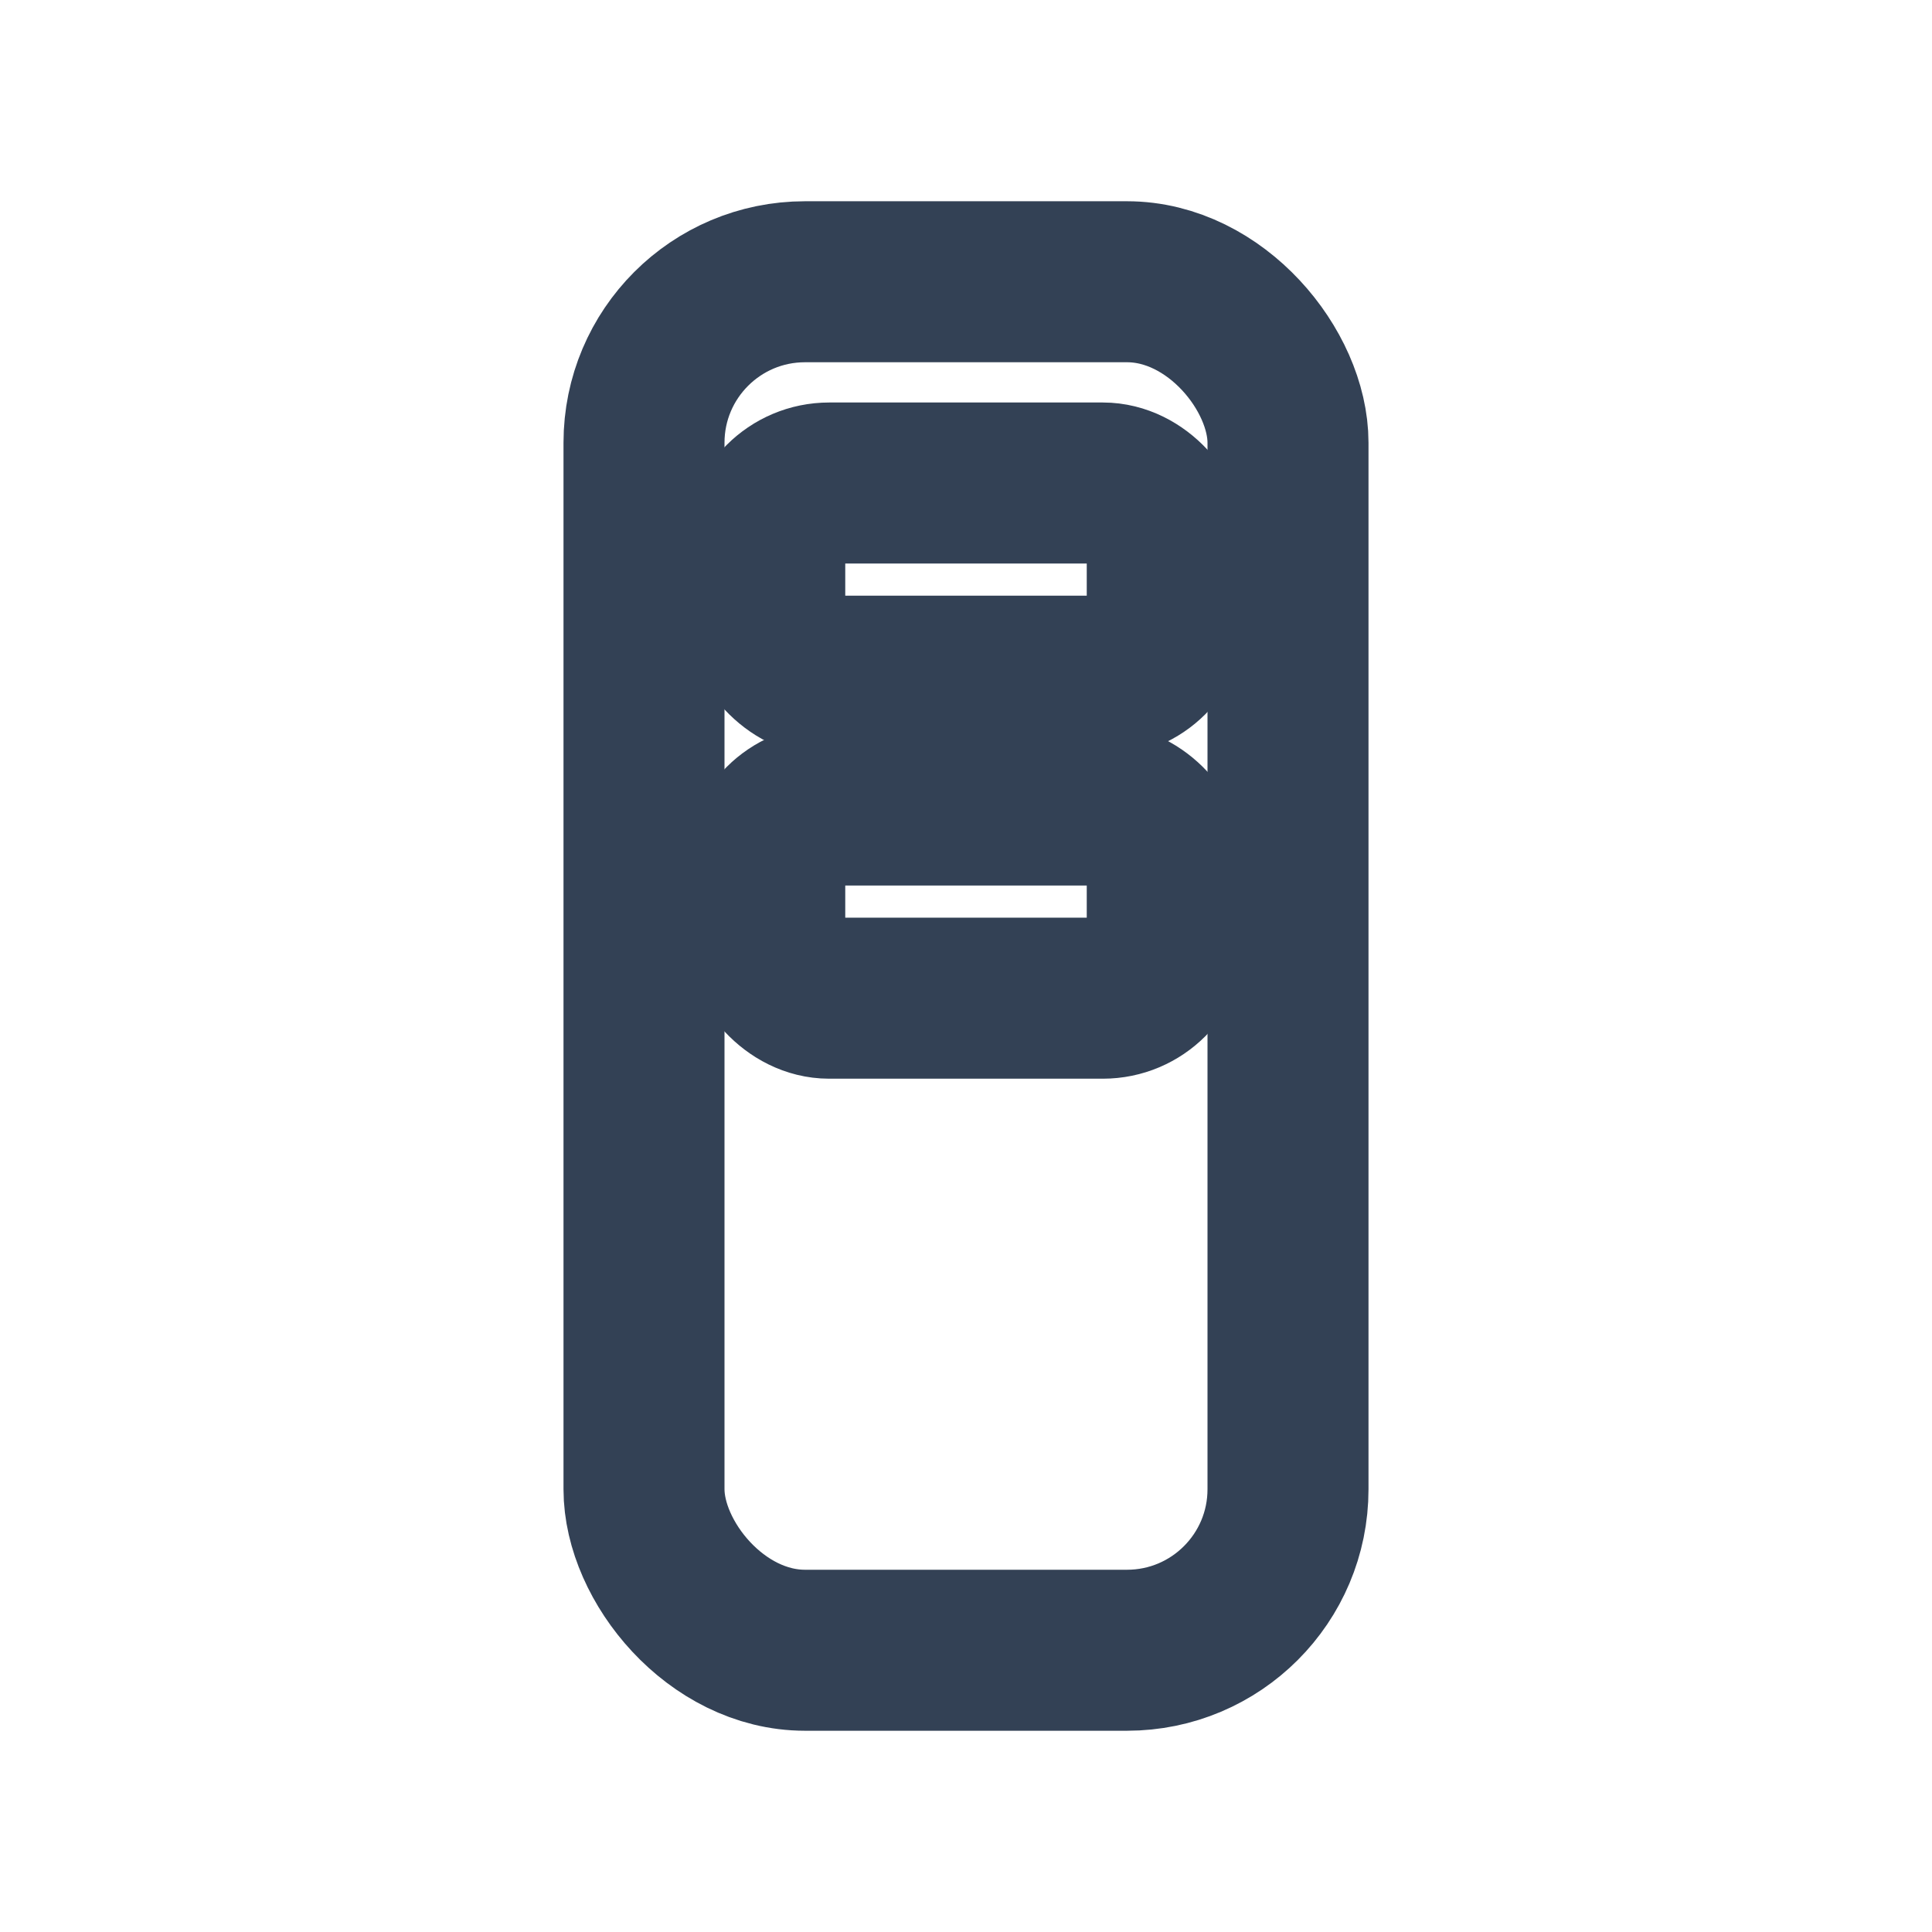
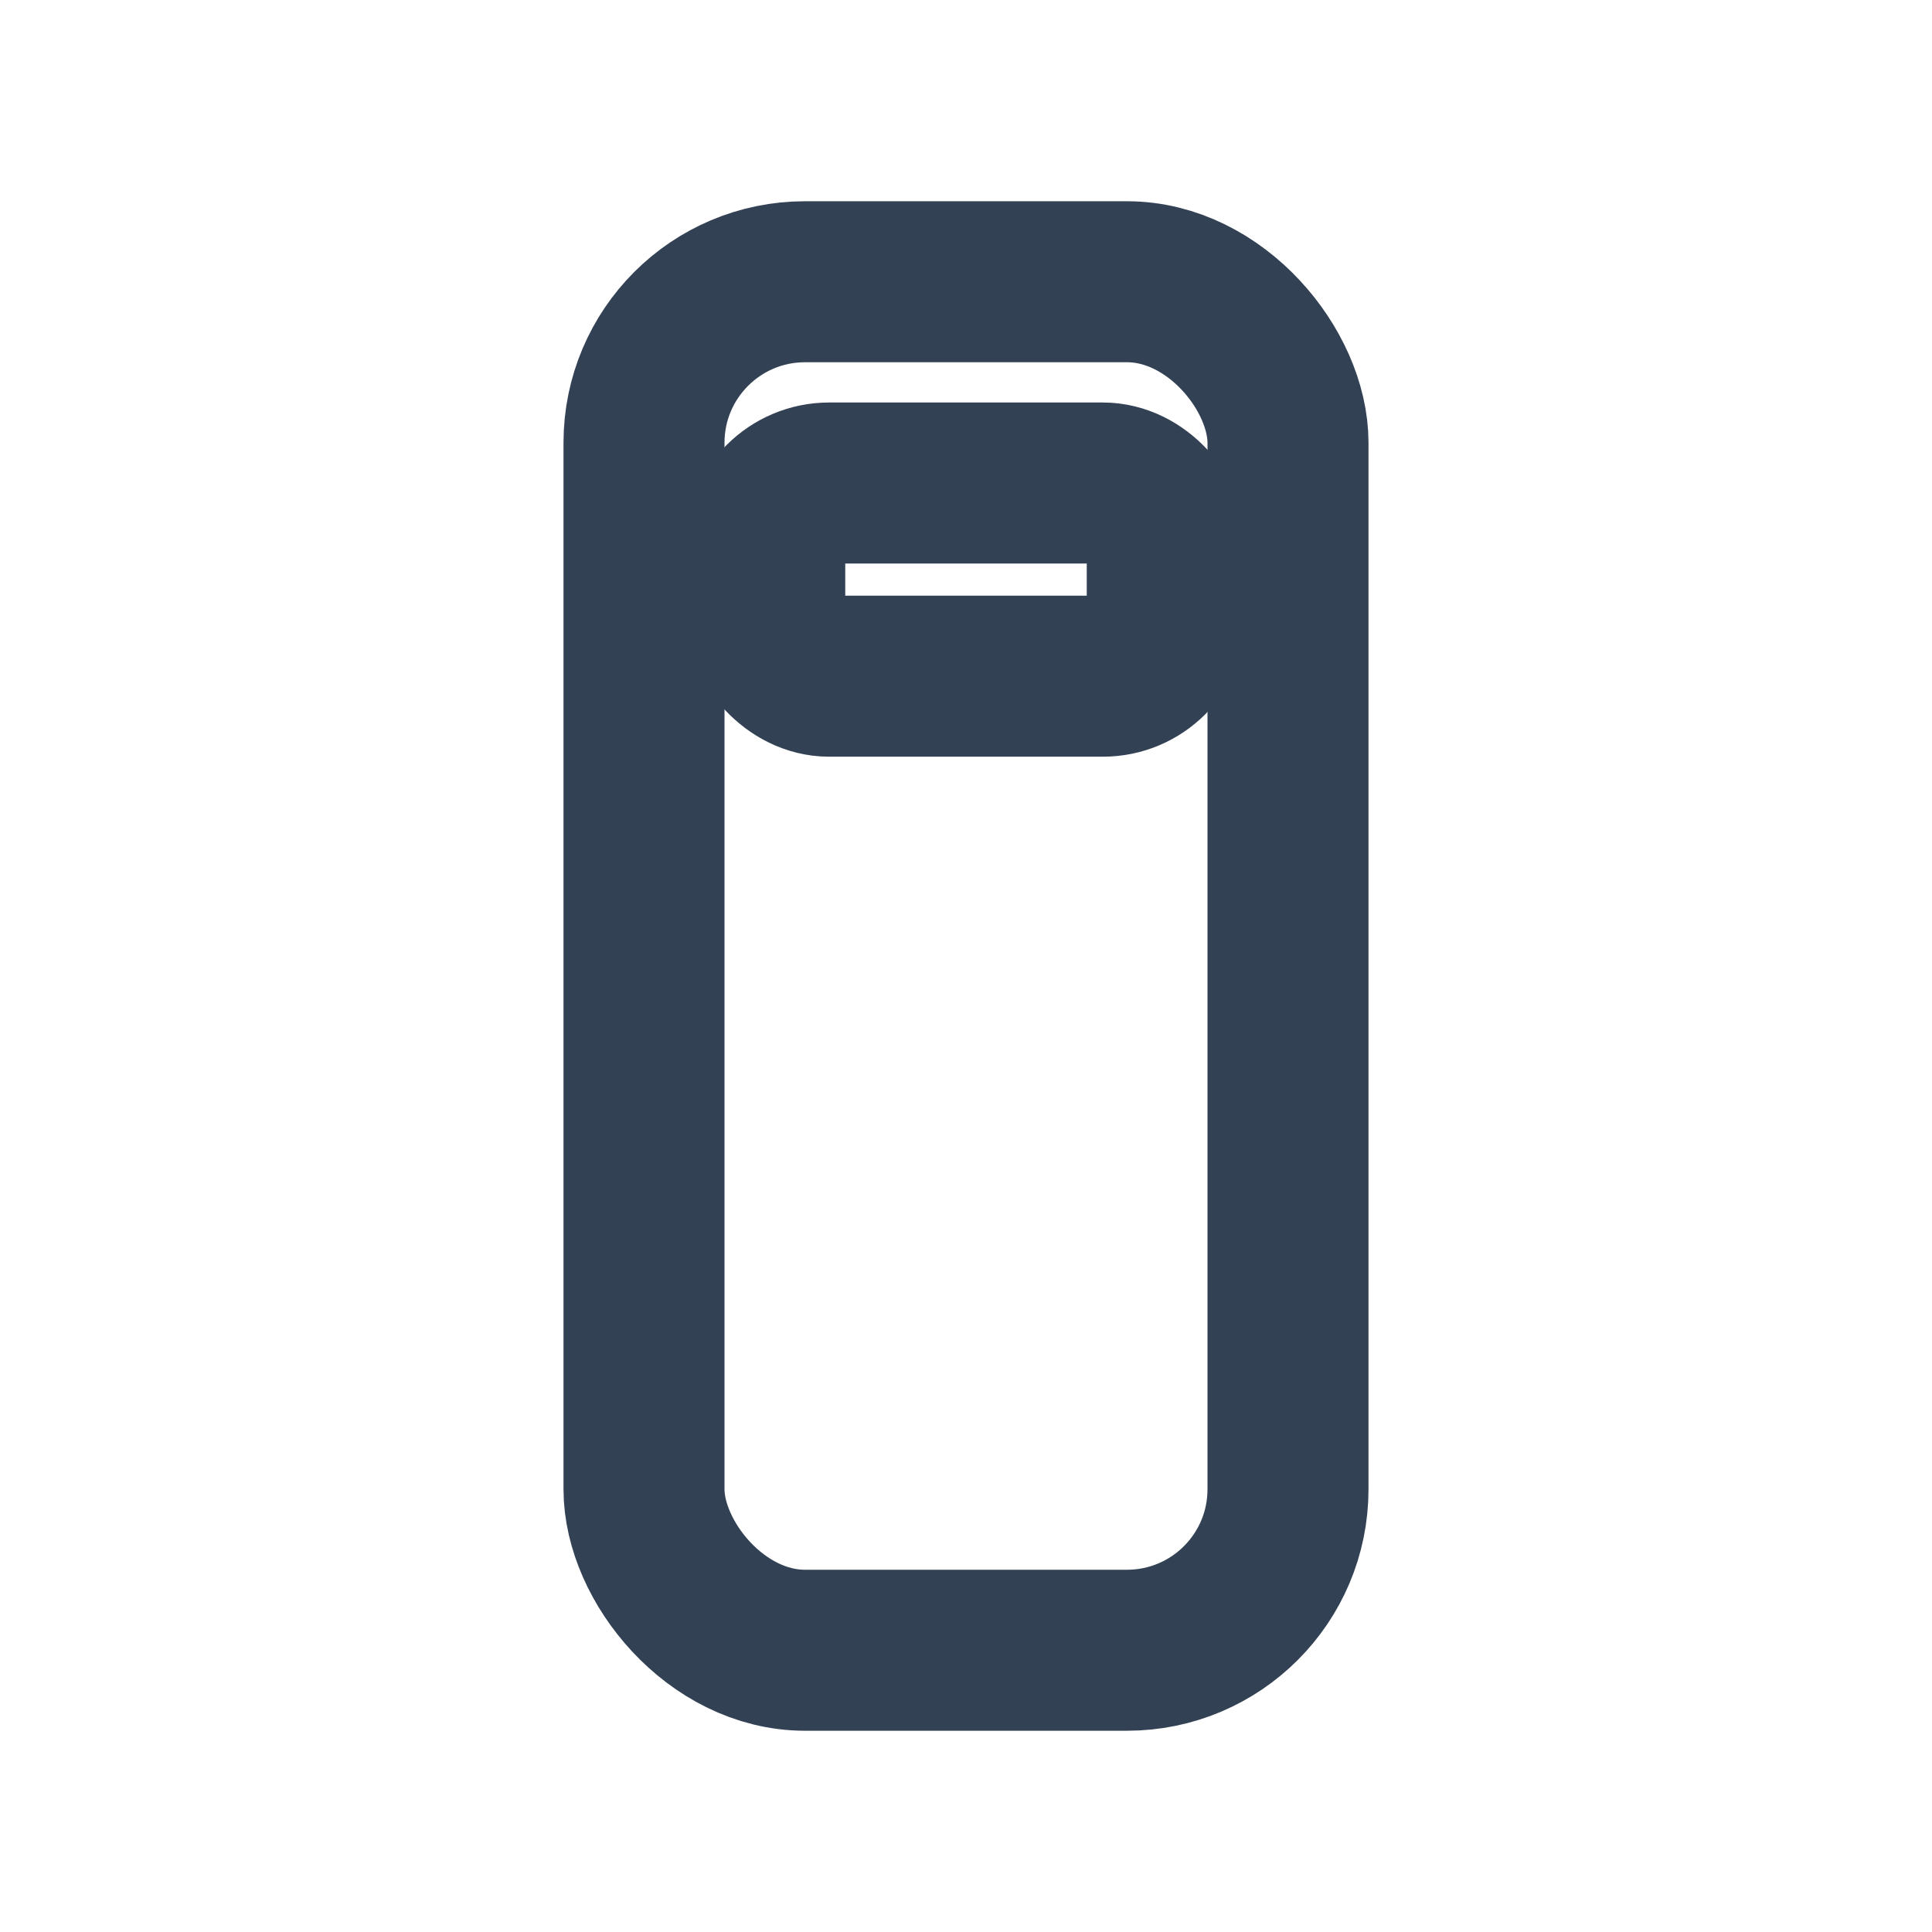
<svg xmlns="http://www.w3.org/2000/svg" viewBox="0 0 24 24" fill="none" stroke="#334155" stroke-width="2" stroke-linecap="round" stroke-linejoin="round">
  <rect x="8" y="3.5" width="8" height="17" rx="2" />
  <rect x="9.5" y="6" width="5" height="2.4" rx="0.8" />
-   <rect x="9.5" y="10" width="5" height="2.4" rx="0.8" />
</svg>